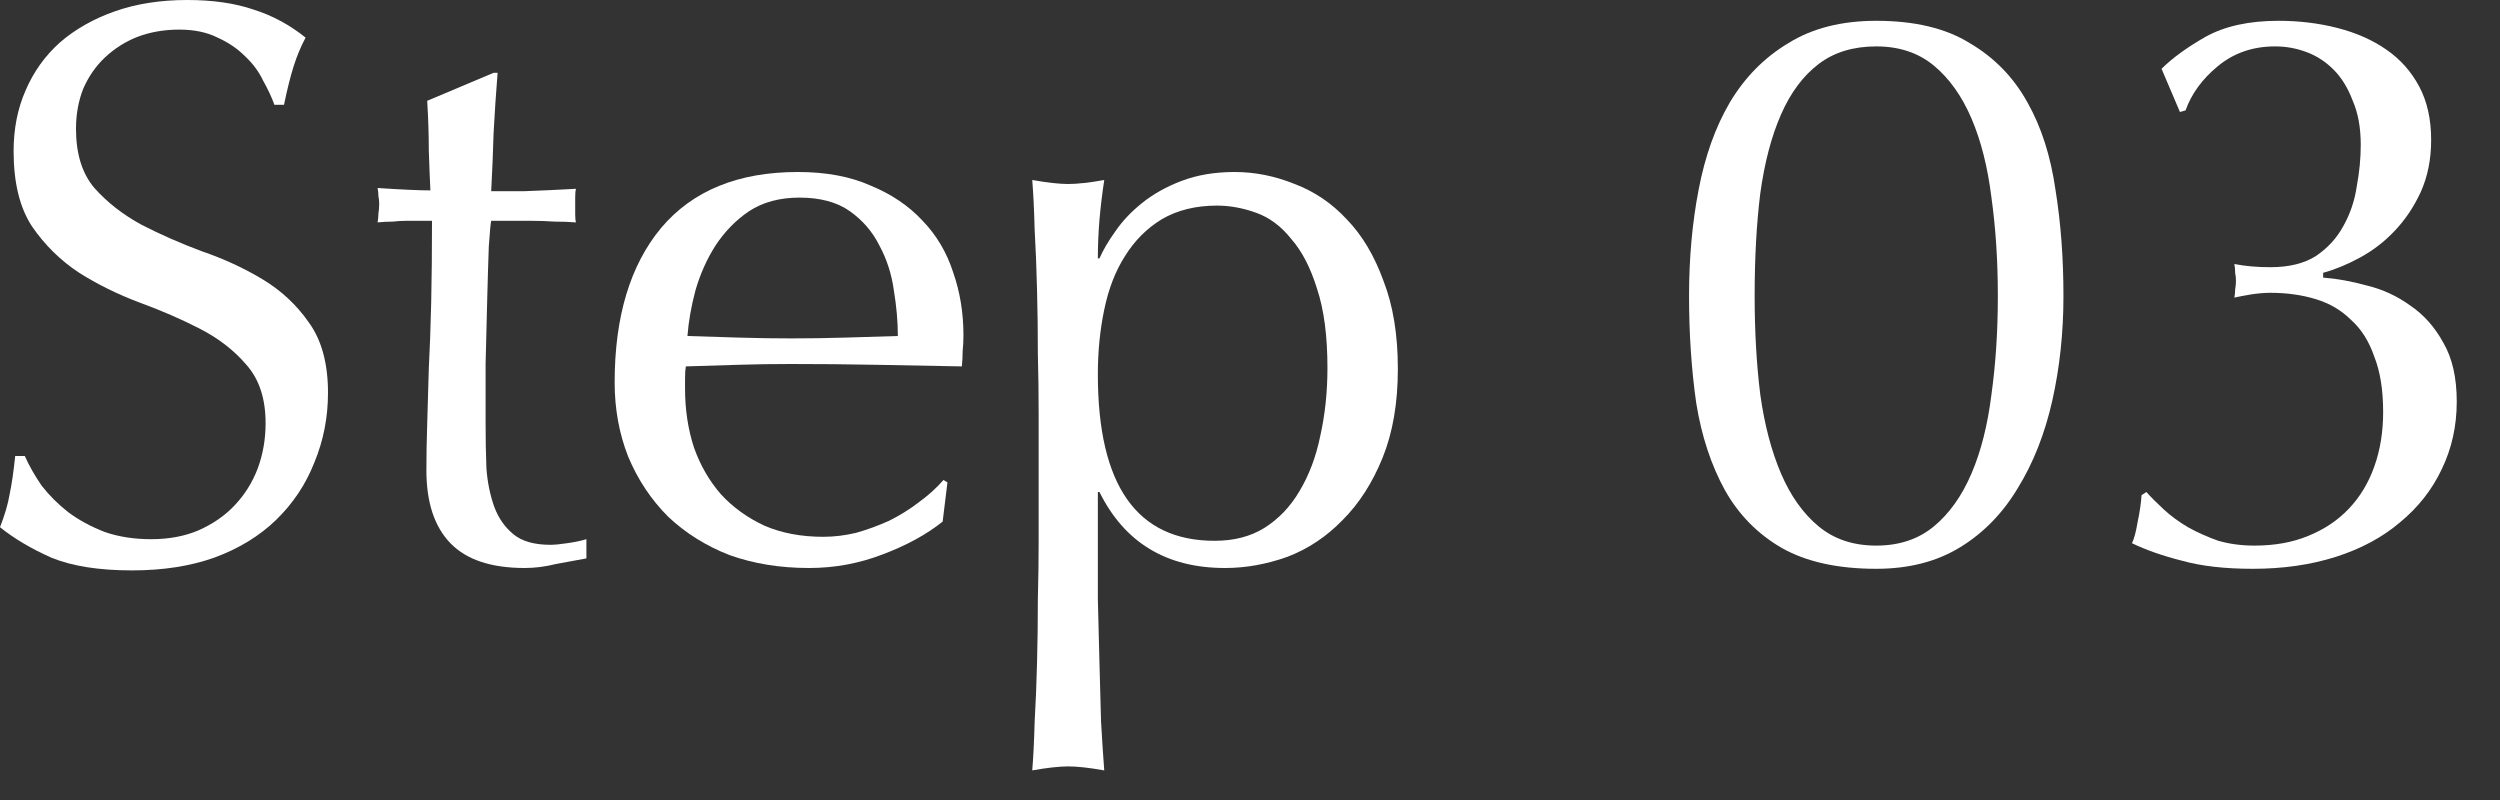
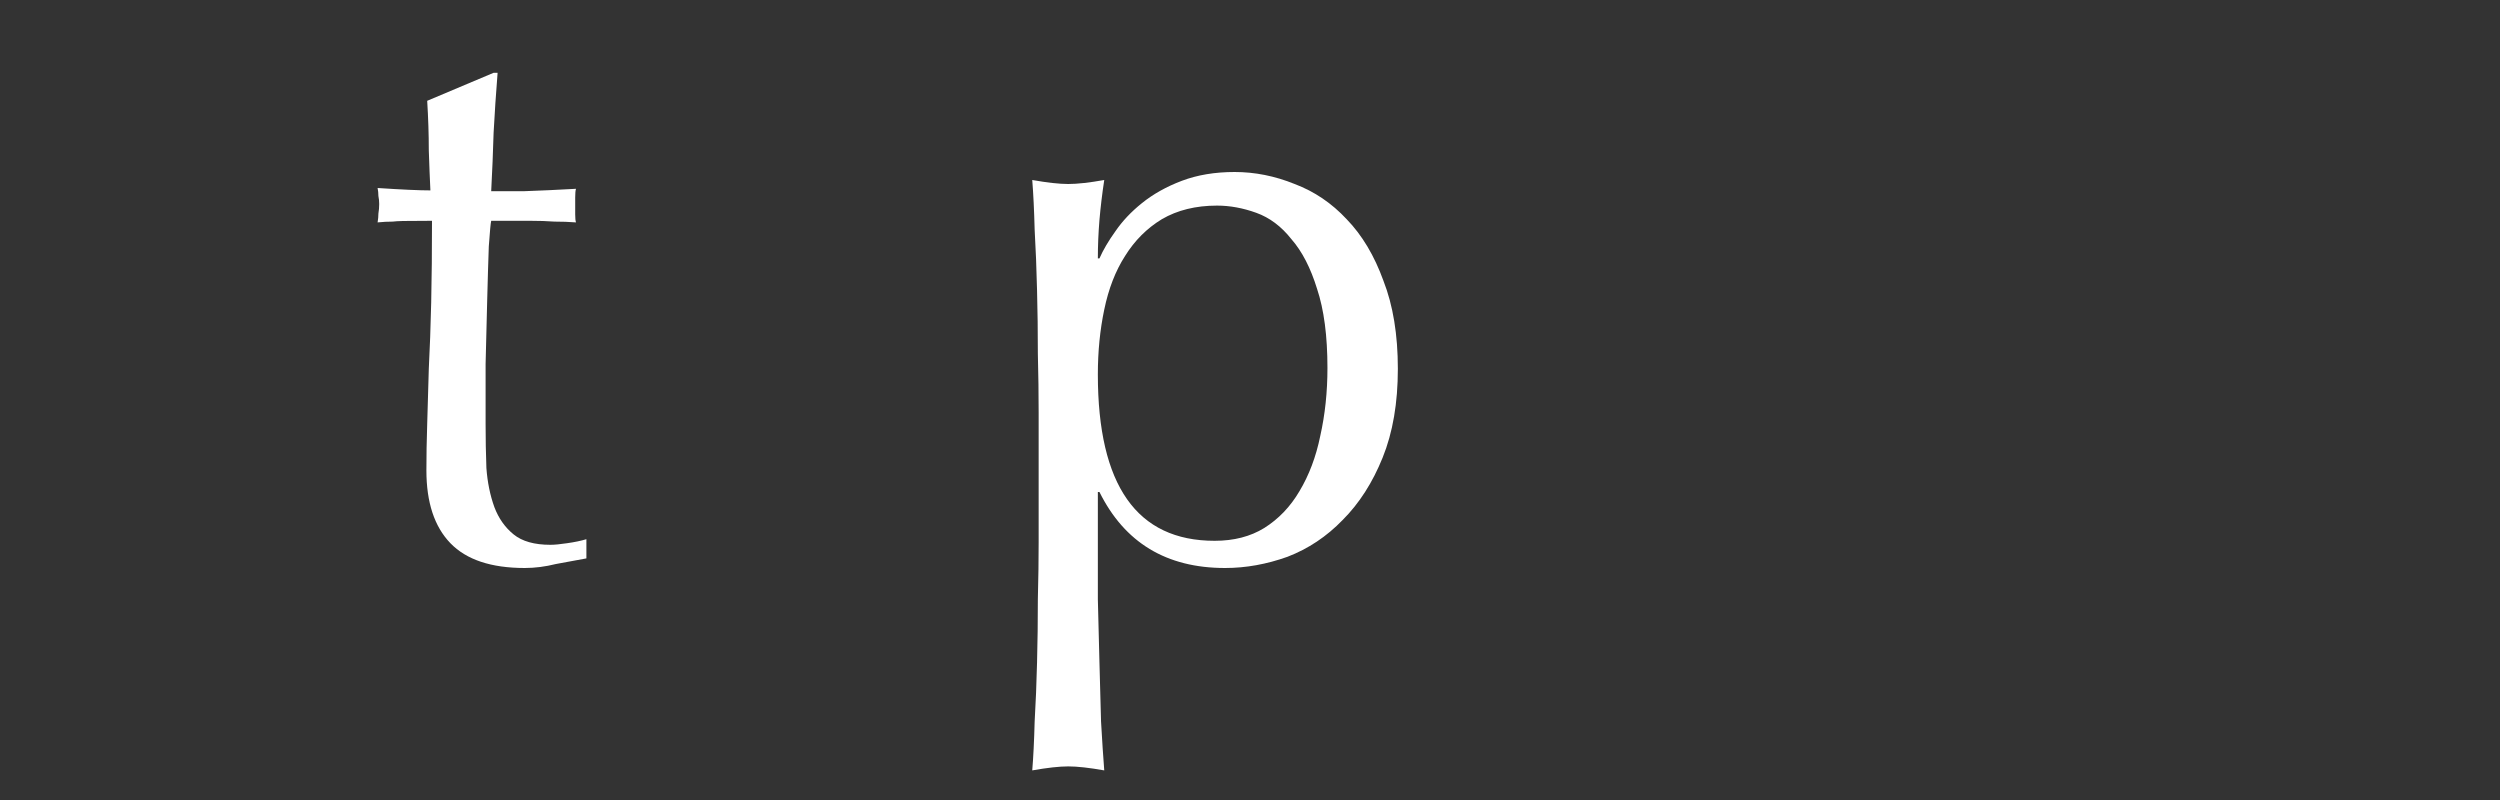
<svg xmlns="http://www.w3.org/2000/svg" width="50" height="16" viewBox="0 0 50 16" fill="none">
  <rect x="0" y="0" width="50" height="16" fill="#333333" stroke="none" />
-   <path d="M43.231 1.376C43.445 1.163 43.738 0.949 44.111 0.736C44.495 0.523 44.981 0.416 45.567 0.416C45.983 0.416 46.378 0.464 46.751 0.56C47.125 0.656 47.45 0.8 47.727 0.992C48.005 1.184 48.223 1.429 48.383 1.728C48.543 2.027 48.623 2.384 48.623 2.8C48.623 3.184 48.554 3.531 48.415 3.84C48.277 4.139 48.101 4.4 47.887 4.624C47.685 4.837 47.455 5.013 47.199 5.152C46.943 5.291 46.698 5.392 46.463 5.456V5.552C46.741 5.573 47.034 5.627 47.343 5.712C47.653 5.787 47.941 5.92 48.207 6.112C48.474 6.293 48.693 6.539 48.863 6.848C49.045 7.157 49.135 7.552 49.135 8.032C49.135 8.523 49.034 8.976 48.831 9.392C48.639 9.797 48.362 10.149 47.999 10.448C47.647 10.747 47.221 10.976 46.719 11.136C46.218 11.296 45.663 11.376 45.055 11.376C44.501 11.376 44.031 11.323 43.647 11.216C43.263 11.12 42.927 11.003 42.639 10.864C42.682 10.779 42.719 10.64 42.751 10.448C42.794 10.245 42.821 10.064 42.831 9.904L42.927 9.84C43.023 9.947 43.141 10.064 43.279 10.192C43.418 10.32 43.578 10.437 43.759 10.544C43.951 10.651 44.154 10.741 44.367 10.816C44.591 10.88 44.831 10.912 45.087 10.912C45.493 10.912 45.85 10.848 46.159 10.72C46.479 10.592 46.751 10.411 46.975 10.176C47.199 9.941 47.37 9.659 47.487 9.328C47.605 8.997 47.663 8.635 47.663 8.24C47.663 7.803 47.605 7.435 47.487 7.136C47.381 6.827 47.226 6.581 47.023 6.4C46.831 6.208 46.597 6.069 46.319 5.984C46.042 5.899 45.738 5.856 45.407 5.856C45.29 5.856 45.162 5.867 45.023 5.888C44.895 5.909 44.783 5.931 44.687 5.952C44.698 5.899 44.703 5.845 44.703 5.792C44.714 5.728 44.719 5.669 44.719 5.616C44.719 5.563 44.714 5.509 44.703 5.456C44.703 5.392 44.698 5.333 44.687 5.28C44.901 5.323 45.141 5.344 45.407 5.344C45.781 5.344 46.085 5.269 46.319 5.12C46.554 4.96 46.735 4.763 46.863 4.528C47.002 4.283 47.093 4.016 47.135 3.728C47.189 3.44 47.215 3.163 47.215 2.896C47.215 2.555 47.162 2.261 47.055 2.016C46.959 1.76 46.831 1.552 46.671 1.392C46.511 1.232 46.33 1.115 46.127 1.04C45.925 0.965 45.717 0.928 45.503 0.928C45.055 0.928 44.671 1.061 44.351 1.328C44.042 1.584 43.829 1.877 43.711 2.208L43.599 2.24L43.231 1.376Z" fill="white" />
-   <path d="M33.781 5.92C33.781 5.163 33.845 4.453 33.973 3.792C34.101 3.12 34.309 2.539 34.597 2.048C34.896 1.547 35.285 1.152 35.765 0.864C36.245 0.565 36.832 0.416 37.525 0.416C38.293 0.416 38.917 0.565 39.397 0.864C39.888 1.152 40.272 1.547 40.549 2.048C40.826 2.539 41.013 3.12 41.109 3.792C41.216 4.453 41.269 5.163 41.269 5.92C41.269 6.656 41.194 7.355 41.045 8.016C40.896 8.677 40.666 9.259 40.357 9.76C40.058 10.261 39.674 10.656 39.205 10.944C38.736 11.232 38.176 11.376 37.525 11.376C36.757 11.376 36.128 11.237 35.637 10.96C35.157 10.683 34.778 10.299 34.501 9.808C34.224 9.307 34.032 8.725 33.925 8.064C33.829 7.392 33.781 6.677 33.781 5.92ZM35.093 5.92C35.093 6.624 35.13 7.28 35.205 7.888C35.29 8.496 35.429 9.024 35.621 9.472C35.813 9.92 36.064 10.272 36.373 10.528C36.682 10.784 37.066 10.912 37.525 10.912C37.984 10.912 38.368 10.784 38.677 10.528C38.986 10.272 39.237 9.92 39.429 9.472C39.621 9.024 39.754 8.496 39.829 7.888C39.914 7.28 39.957 6.624 39.957 5.92C39.957 5.216 39.914 4.56 39.829 3.952C39.754 3.344 39.621 2.816 39.429 2.368C39.237 1.92 38.986 1.568 38.677 1.312C38.368 1.056 37.984 0.928 37.525 0.928C37.066 0.928 36.682 1.045 36.373 1.28C36.064 1.515 35.813 1.851 35.621 2.288C35.429 2.725 35.29 3.253 35.205 3.872C35.13 4.48 35.093 5.163 35.093 5.92Z" fill="white" />
  <path d="M20.773 8.256C20.773 7.893 20.768 7.499 20.757 7.072C20.757 6.645 20.752 6.224 20.741 5.808C20.731 5.381 20.715 4.976 20.693 4.592C20.683 4.208 20.667 3.877 20.645 3.6C20.944 3.653 21.184 3.68 21.365 3.68C21.547 3.68 21.787 3.653 22.085 3.6C22.043 3.877 22.011 4.144 21.989 4.4C21.968 4.656 21.957 4.912 21.957 5.168H21.989C22.064 4.997 22.171 4.816 22.309 4.624C22.448 4.421 22.624 4.235 22.837 4.064C23.061 3.883 23.328 3.733 23.637 3.616C23.947 3.499 24.299 3.44 24.693 3.44C25.099 3.44 25.499 3.52 25.893 3.68C26.288 3.829 26.635 4.064 26.933 4.384C27.243 4.704 27.488 5.115 27.669 5.616C27.861 6.107 27.957 6.693 27.957 7.376C27.957 8.059 27.856 8.651 27.653 9.152C27.451 9.653 27.184 10.069 26.853 10.4C26.533 10.731 26.165 10.976 25.749 11.136C25.333 11.285 24.917 11.36 24.501 11.36C23.328 11.36 22.491 10.853 21.989 9.84H21.957V10.848C21.957 11.189 21.957 11.568 21.957 11.984C21.968 12.411 21.979 12.832 21.989 13.248C22 13.664 22.011 14.059 22.021 14.432C22.043 14.816 22.064 15.141 22.085 15.408C21.787 15.355 21.547 15.328 21.365 15.328C21.184 15.328 20.944 15.355 20.645 15.408C20.667 15.141 20.683 14.816 20.693 14.432C20.715 14.059 20.731 13.664 20.741 13.248C20.752 12.832 20.757 12.411 20.757 11.984C20.768 11.568 20.773 11.189 20.773 10.848V8.256ZM26.549 7.36C26.549 6.72 26.48 6.192 26.341 5.776C26.213 5.36 26.043 5.029 25.829 4.784C25.627 4.528 25.392 4.352 25.125 4.256C24.859 4.16 24.597 4.112 24.341 4.112C23.915 4.112 23.547 4.203 23.237 4.384C22.939 4.565 22.693 4.811 22.501 5.12C22.309 5.419 22.171 5.776 22.085 6.192C22 6.597 21.957 7.029 21.957 7.488C21.957 9.707 22.736 10.816 24.293 10.816C24.677 10.816 25.008 10.731 25.285 10.56C25.573 10.379 25.808 10.133 25.989 9.824C26.181 9.504 26.32 9.136 26.405 8.72C26.501 8.293 26.549 7.84 26.549 7.36Z" fill="white" />
-   <path d="M15.989 3.952C15.595 3.952 15.258 4.043 14.981 4.224C14.714 4.405 14.491 4.635 14.309 4.912C14.139 5.179 14.005 5.477 13.909 5.808C13.824 6.128 13.771 6.432 13.749 6.72C14.08 6.731 14.421 6.741 14.773 6.752C15.136 6.763 15.488 6.768 15.829 6.768C16.181 6.768 16.538 6.763 16.901 6.752C17.264 6.741 17.616 6.731 17.957 6.72C17.957 6.432 17.93 6.128 17.877 5.808C17.834 5.488 17.738 5.189 17.589 4.912C17.451 4.635 17.253 4.405 16.997 4.224C16.741 4.043 16.405 3.952 15.989 3.952ZM12.293 7.648C12.293 6.336 12.602 5.307 13.221 4.56C13.851 3.813 14.762 3.44 15.957 3.44C16.523 3.44 17.008 3.531 17.413 3.712C17.829 3.883 18.176 4.117 18.453 4.416C18.73 4.704 18.933 5.045 19.061 5.44C19.2 5.835 19.269 6.256 19.269 6.704C19.269 6.811 19.264 6.917 19.253 7.024C19.253 7.12 19.248 7.221 19.237 7.328C18.661 7.317 18.09 7.307 17.525 7.296C16.96 7.285 16.389 7.28 15.813 7.28C15.461 7.28 15.109 7.285 14.757 7.296C14.416 7.307 14.069 7.317 13.717 7.328C13.707 7.381 13.701 7.461 13.701 7.568V7.776C13.701 8.192 13.76 8.581 13.877 8.944C14.005 9.307 14.187 9.621 14.421 9.888C14.656 10.144 14.944 10.352 15.285 10.512C15.627 10.661 16.021 10.736 16.469 10.736C16.683 10.736 16.901 10.709 17.125 10.656C17.349 10.592 17.568 10.512 17.781 10.416C17.994 10.309 18.192 10.187 18.373 10.048C18.565 9.909 18.73 9.76 18.869 9.6L18.949 9.648L18.853 10.432C18.533 10.688 18.133 10.907 17.653 11.088C17.184 11.269 16.693 11.36 16.181 11.36C15.605 11.36 15.077 11.275 14.597 11.104C14.128 10.923 13.717 10.667 13.365 10.336C13.024 9.995 12.757 9.595 12.565 9.136C12.384 8.677 12.293 8.181 12.293 7.648Z" fill="white" />
-   <path d="M9.952 1.456C9.92 1.861 9.893 2.261 9.872 2.656C9.861 3.04 9.845 3.429 9.824 3.824C9.941 3.824 10.16 3.824 10.48 3.824C10.8 3.813 11.147 3.797 11.52 3.776C11.509 3.808 11.504 3.867 11.504 3.952V4.112V4.288C11.504 4.363 11.509 4.416 11.52 4.448C11.381 4.437 11.237 4.432 11.088 4.432C10.939 4.421 10.779 4.416 10.608 4.416H9.824C9.813 4.459 9.797 4.629 9.776 4.928C9.765 5.227 9.755 5.584 9.744 6C9.733 6.405 9.723 6.832 9.712 7.28C9.712 7.728 9.712 8.128 9.712 8.48C9.712 8.779 9.717 9.072 9.728 9.36C9.749 9.648 9.803 9.909 9.888 10.144C9.973 10.368 10.101 10.549 10.272 10.688C10.443 10.827 10.688 10.896 11.008 10.896C11.093 10.896 11.205 10.885 11.344 10.864C11.493 10.843 11.621 10.816 11.728 10.784V11.168C11.547 11.2 11.344 11.237 11.12 11.28C10.907 11.333 10.699 11.36 10.496 11.36C9.824 11.36 9.328 11.195 9.008 10.864C8.688 10.533 8.528 10.048 8.528 9.408C8.528 9.12 8.533 8.811 8.544 8.48C8.555 8.139 8.565 7.771 8.576 7.376C8.597 6.971 8.613 6.528 8.624 6.048C8.635 5.557 8.64 5.013 8.64 4.416H8.128C8.043 4.416 7.952 4.421 7.856 4.432C7.76 4.432 7.659 4.437 7.552 4.448C7.563 4.384 7.568 4.325 7.568 4.272C7.579 4.208 7.584 4.144 7.584 4.08C7.584 4.027 7.579 3.973 7.568 3.92C7.568 3.867 7.563 3.813 7.552 3.76C8.032 3.792 8.384 3.808 8.608 3.808C8.597 3.595 8.587 3.328 8.576 3.008C8.576 2.688 8.565 2.357 8.544 2.016L9.872 1.456H9.952Z" fill="white" />
-   <path d="M0.496 9.12C0.581 9.312 0.693 9.509 0.832 9.712C0.981 9.904 1.157 10.08 1.36 10.24C1.573 10.4 1.819 10.533 2.096 10.64C2.373 10.736 2.683 10.784 3.024 10.784C3.376 10.784 3.691 10.725 3.968 10.608C4.256 10.48 4.496 10.315 4.688 10.112C4.891 9.899 5.045 9.653 5.152 9.376C5.259 9.088 5.312 8.784 5.312 8.464C5.312 7.973 5.184 7.584 4.928 7.296C4.683 7.008 4.373 6.768 4 6.576C3.627 6.384 3.221 6.208 2.784 6.048C2.357 5.888 1.957 5.691 1.584 5.456C1.211 5.211 0.896 4.901 0.64 4.528C0.395 4.155 0.272 3.653 0.272 3.024C0.272 2.576 0.352 2.171 0.512 1.808C0.672 1.435 0.901 1.115 1.2 0.848C1.509 0.581 1.877 0.373 2.304 0.224C2.731 0.075 3.211 0 3.744 0C4.256 0 4.699 0.064 5.072 0.192C5.445 0.309 5.792 0.496 6.112 0.752C6.016 0.933 5.936 1.125 5.872 1.328C5.808 1.531 5.744 1.787 5.68 2.096H5.488C5.435 1.947 5.36 1.787 5.264 1.616C5.179 1.435 5.056 1.269 4.896 1.12C4.747 0.971 4.565 0.848 4.352 0.752C4.139 0.645 3.883 0.592 3.584 0.592C3.285 0.592 3.008 0.64 2.752 0.736C2.507 0.832 2.288 0.971 2.096 1.152C1.915 1.323 1.771 1.531 1.664 1.776C1.568 2.021 1.52 2.288 1.52 2.576C1.52 3.077 1.643 3.472 1.888 3.76C2.144 4.048 2.459 4.293 2.832 4.496C3.205 4.688 3.605 4.864 4.032 5.024C4.469 5.173 4.875 5.36 5.248 5.584C5.621 5.808 5.931 6.096 6.176 6.448C6.432 6.8 6.56 7.269 6.56 7.856C6.56 8.347 6.469 8.811 6.288 9.248C6.117 9.685 5.861 10.069 5.52 10.4C5.189 10.72 4.779 10.971 4.288 11.152C3.808 11.323 3.259 11.408 2.64 11.408C1.979 11.408 1.44 11.323 1.024 11.152C0.619 10.971 0.277 10.768 0 10.544C0.096 10.299 0.16 10.08 0.192 9.888C0.235 9.685 0.272 9.429 0.304 9.12H0.496Z" fill="white" />
+   <path d="M9.952 1.456C9.92 1.861 9.893 2.261 9.872 2.656C9.861 3.04 9.845 3.429 9.824 3.824C9.941 3.824 10.16 3.824 10.48 3.824C10.8 3.813 11.147 3.797 11.52 3.776C11.509 3.808 11.504 3.867 11.504 3.952V4.112V4.288C11.504 4.363 11.509 4.416 11.52 4.448C11.381 4.437 11.237 4.432 11.088 4.432C10.939 4.421 10.779 4.416 10.608 4.416H9.824C9.813 4.459 9.797 4.629 9.776 4.928C9.765 5.227 9.755 5.584 9.744 6C9.733 6.405 9.723 6.832 9.712 7.28C9.712 7.728 9.712 8.128 9.712 8.48C9.712 8.779 9.717 9.072 9.728 9.36C9.749 9.648 9.803 9.909 9.888 10.144C9.973 10.368 10.101 10.549 10.272 10.688C10.443 10.827 10.688 10.896 11.008 10.896C11.093 10.896 11.205 10.885 11.344 10.864C11.493 10.843 11.621 10.816 11.728 10.784V11.168C11.547 11.2 11.344 11.237 11.12 11.28C10.907 11.333 10.699 11.36 10.496 11.36C9.824 11.36 9.328 11.195 9.008 10.864C8.688 10.533 8.528 10.048 8.528 9.408C8.528 9.12 8.533 8.811 8.544 8.48C8.555 8.139 8.565 7.771 8.576 7.376C8.597 6.971 8.613 6.528 8.624 6.048C8.635 5.557 8.64 5.013 8.64 4.416C8.043 4.416 7.952 4.421 7.856 4.432C7.76 4.432 7.659 4.437 7.552 4.448C7.563 4.384 7.568 4.325 7.568 4.272C7.579 4.208 7.584 4.144 7.584 4.08C7.584 4.027 7.579 3.973 7.568 3.92C7.568 3.867 7.563 3.813 7.552 3.76C8.032 3.792 8.384 3.808 8.608 3.808C8.597 3.595 8.587 3.328 8.576 3.008C8.576 2.688 8.565 2.357 8.544 2.016L9.872 1.456H9.952Z" fill="white" />
</svg>